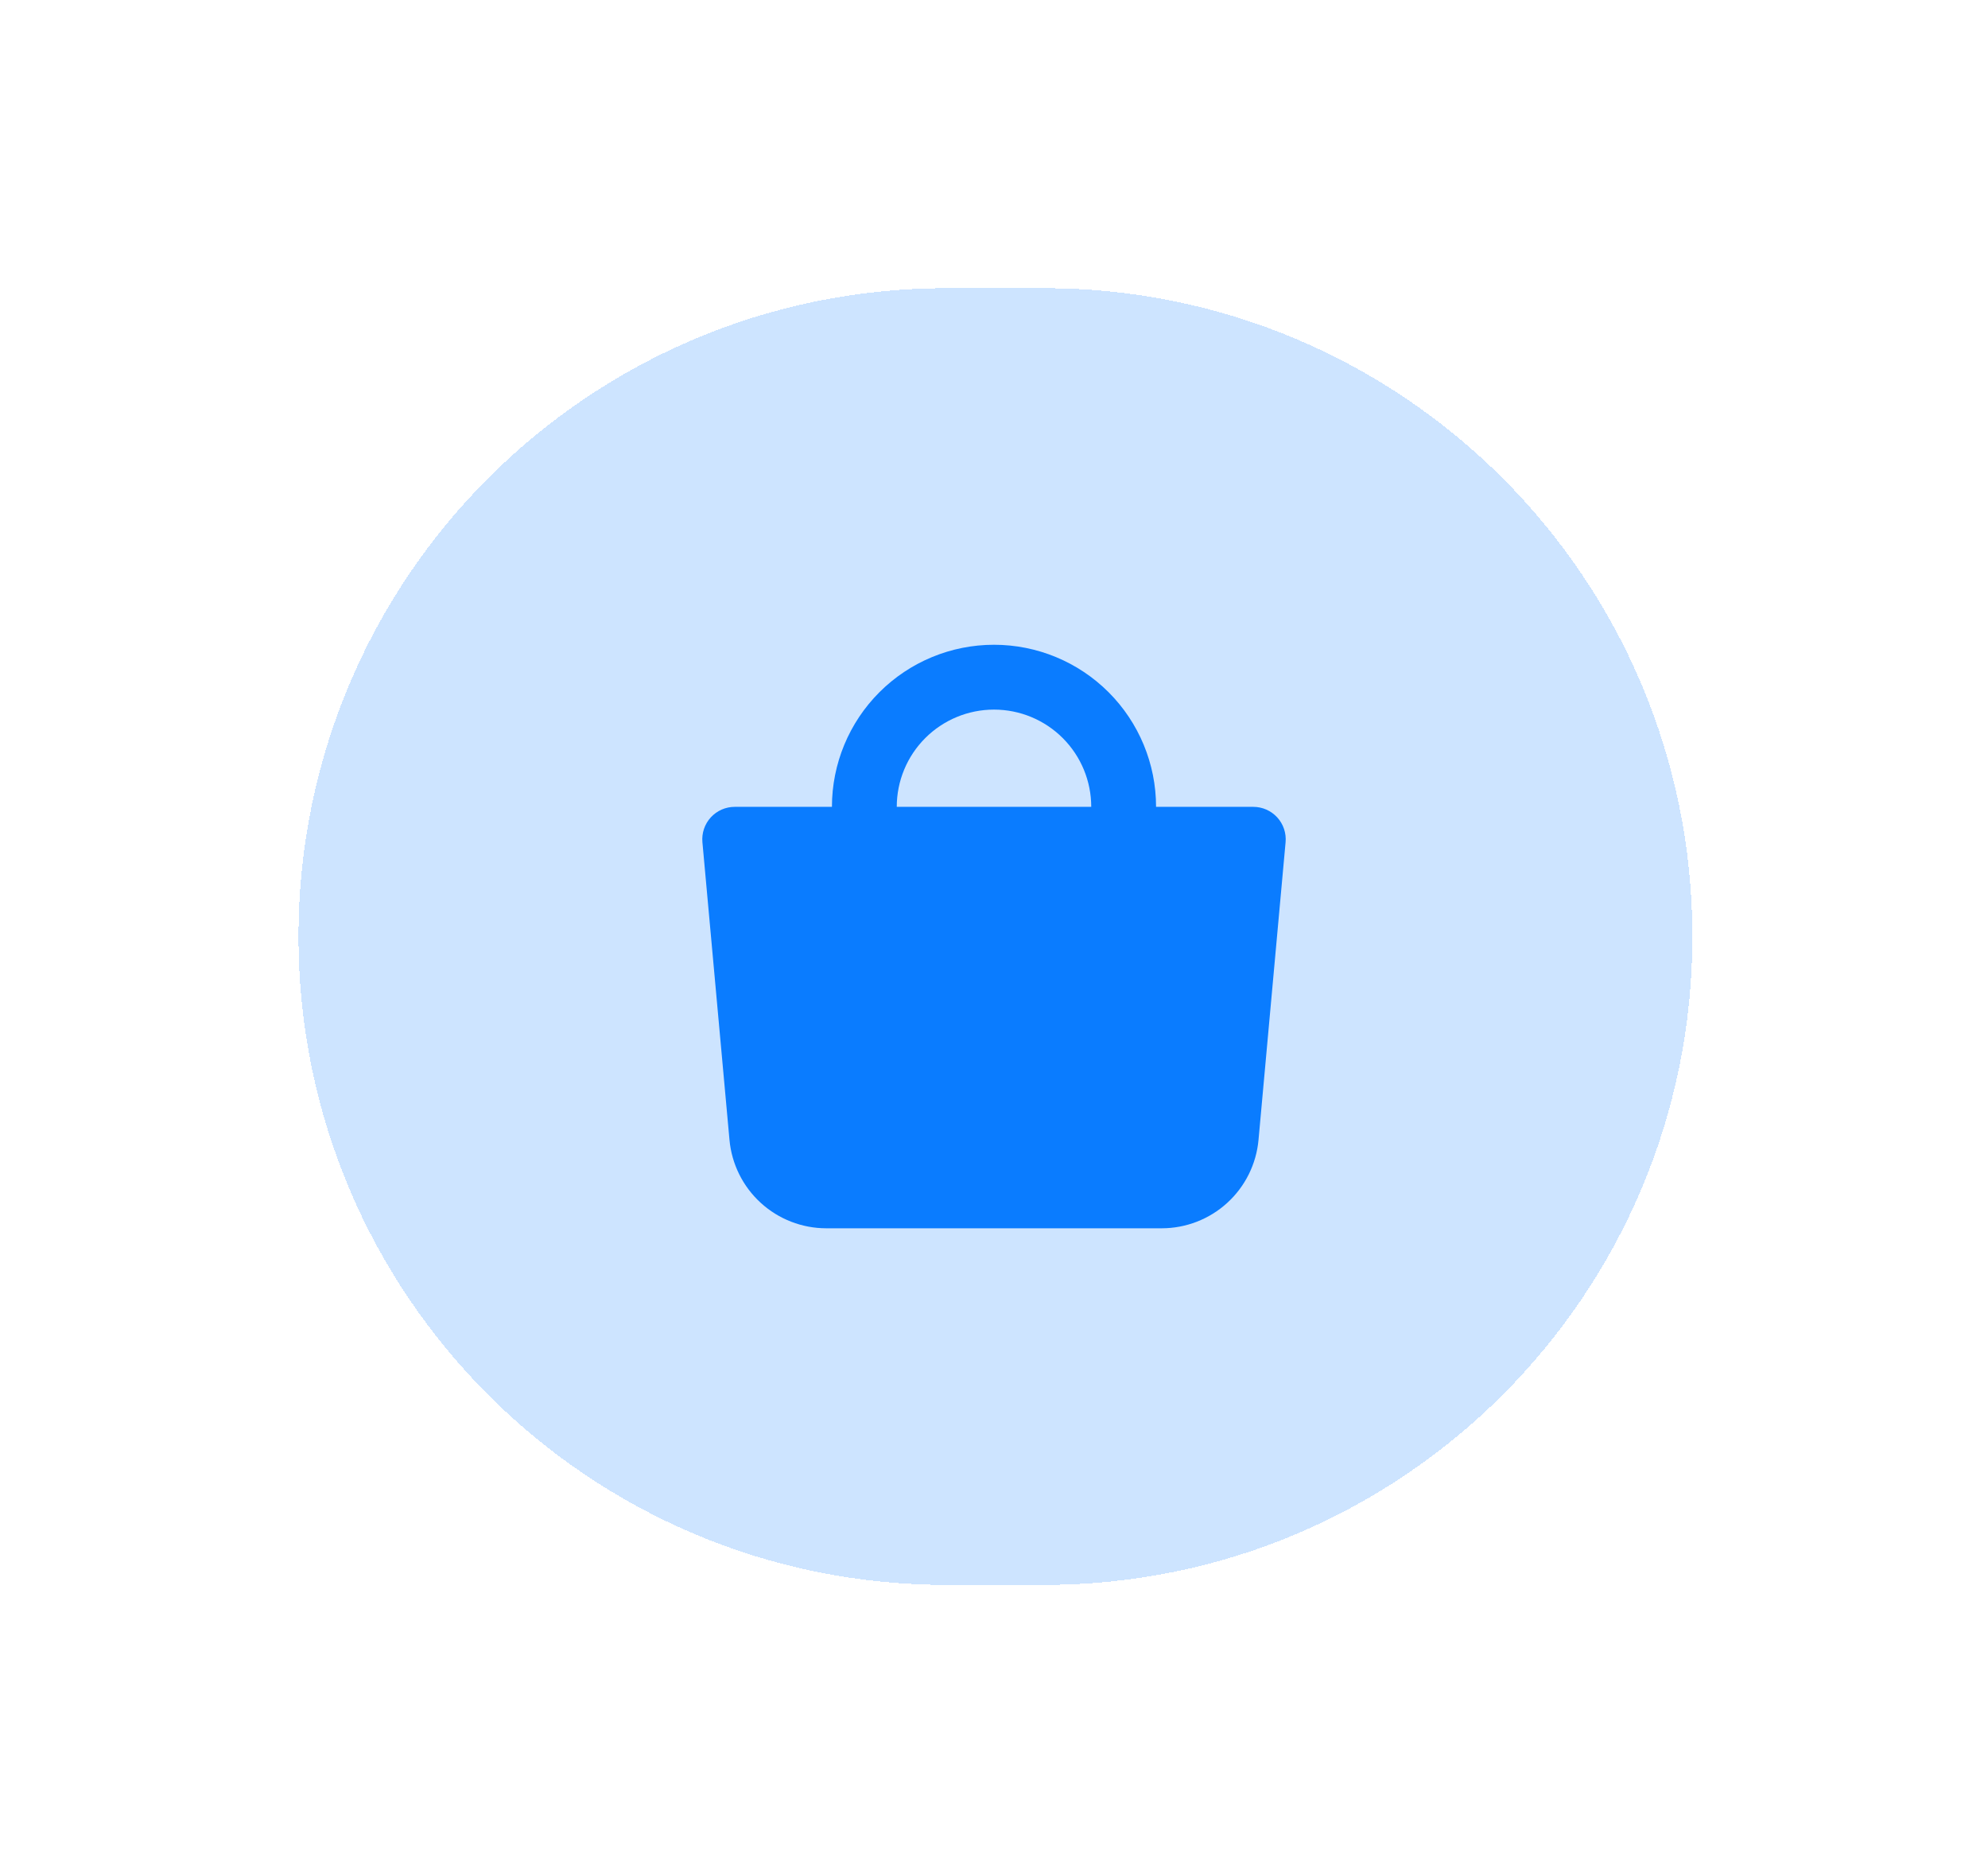
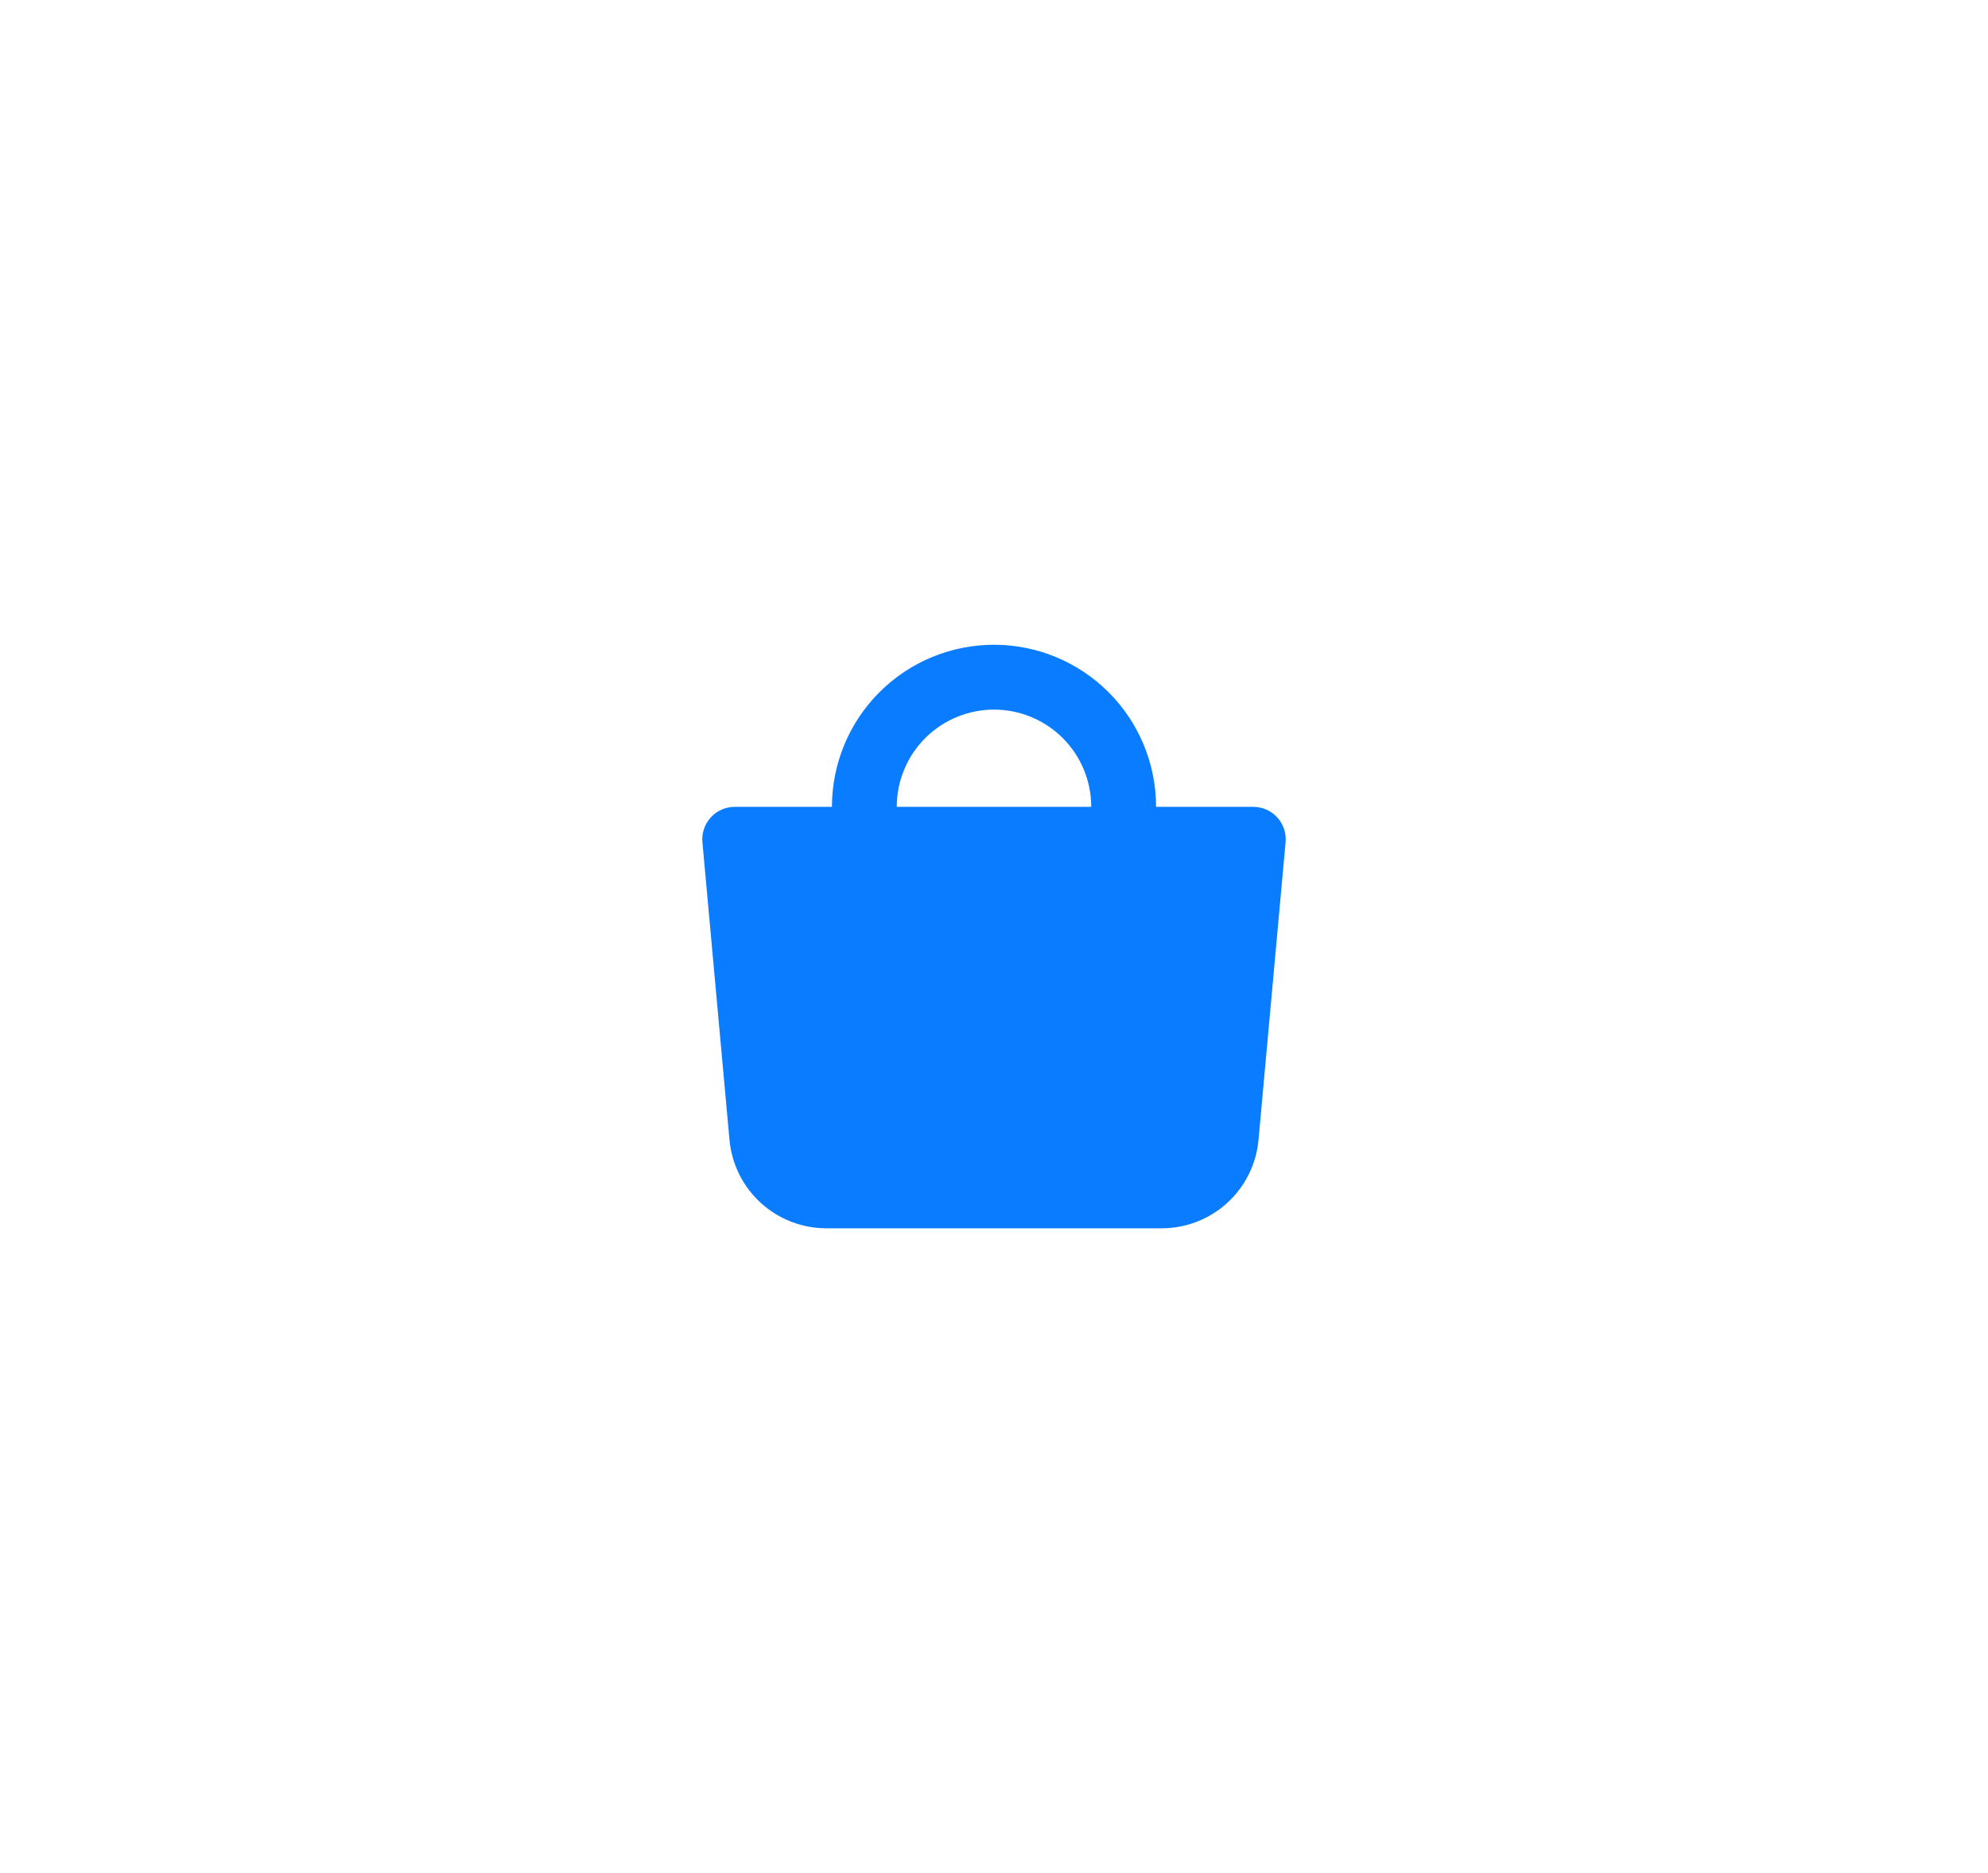
<svg xmlns="http://www.w3.org/2000/svg" width="138" height="130" viewBox="0 0 138 130" fill="none">
  <g filter="url(#filter0_d_3_5594)">
-     <path d="M20.719 58C20.719 33.147 40.866 13 65.719 13H72.479C97.332 13 117.479 33.147 117.479 58C117.479 82.853 97.332 103 72.479 103H65.719C40.866 103 20.719 82.853 20.719 58Z" fill="#0679FF" fill-opacity="0.2" shape-rendering="crispEdges" />
    <path fill-rule="evenodd" clip-rule="evenodd" d="M62.25 49C62.25 47.21 62.961 45.493 64.227 44.227C65.493 42.961 67.21 42.25 69 42.25C70.79 42.25 72.507 42.961 73.773 44.227C75.039 45.493 75.75 47.21 75.75 49H62.25ZM57.75 49C57.75 46.016 58.935 43.155 61.045 41.045C63.155 38.935 66.016 37.75 69 37.75C71.984 37.75 74.845 38.935 76.955 41.045C79.065 43.155 80.25 46.016 80.25 49H87C87.313 49 87.622 49.065 87.908 49.191C88.194 49.317 88.45 49.502 88.661 49.732C88.872 49.963 89.033 50.235 89.132 50.531C89.232 50.828 89.269 51.141 89.241 51.453L87.362 72.112C87.21 73.789 86.436 75.349 85.192 76.484C83.949 77.62 82.326 78.25 80.642 78.25H57.359C55.675 78.25 54.052 77.62 52.808 76.484C51.565 75.349 50.791 73.789 50.638 72.112L48.759 51.453C48.731 51.141 48.768 50.828 48.868 50.531C48.968 50.235 49.128 49.963 49.339 49.732C49.55 49.502 49.806 49.317 50.092 49.191C50.378 49.065 50.688 49 51 49H57.75Z" fill="#0A7CFF" />
  </g>
  <defs>
    <filter id="filter0_d_3_5594" x="0.719" y="0" width="136.76" height="130" filterUnits="userSpaceOnUse" color-interpolation-filters="sRGB">
      <feFlood flood-opacity="0" result="BackgroundImageFix" />
      <feColorMatrix in="SourceAlpha" type="matrix" values="0 0 0 0 0 0 0 0 0 0 0 0 0 0 0 0 0 0 127 0" result="hardAlpha" />
      <feOffset dy="7" />
      <feGaussianBlur stdDeviation="10" />
      <feComposite in2="hardAlpha" operator="out" />
      <feColorMatrix type="matrix" values="0 0 0 0 0 0 0 0 0 0 0 0 0 0 0 0 0 0 0.06 0" />
      <feBlend mode="normal" in2="BackgroundImageFix" result="effect1_dropShadow_3_5594" />
      <feBlend mode="normal" in="SourceGraphic" in2="effect1_dropShadow_3_5594" result="shape" />
    </filter>
  </defs>
</svg>